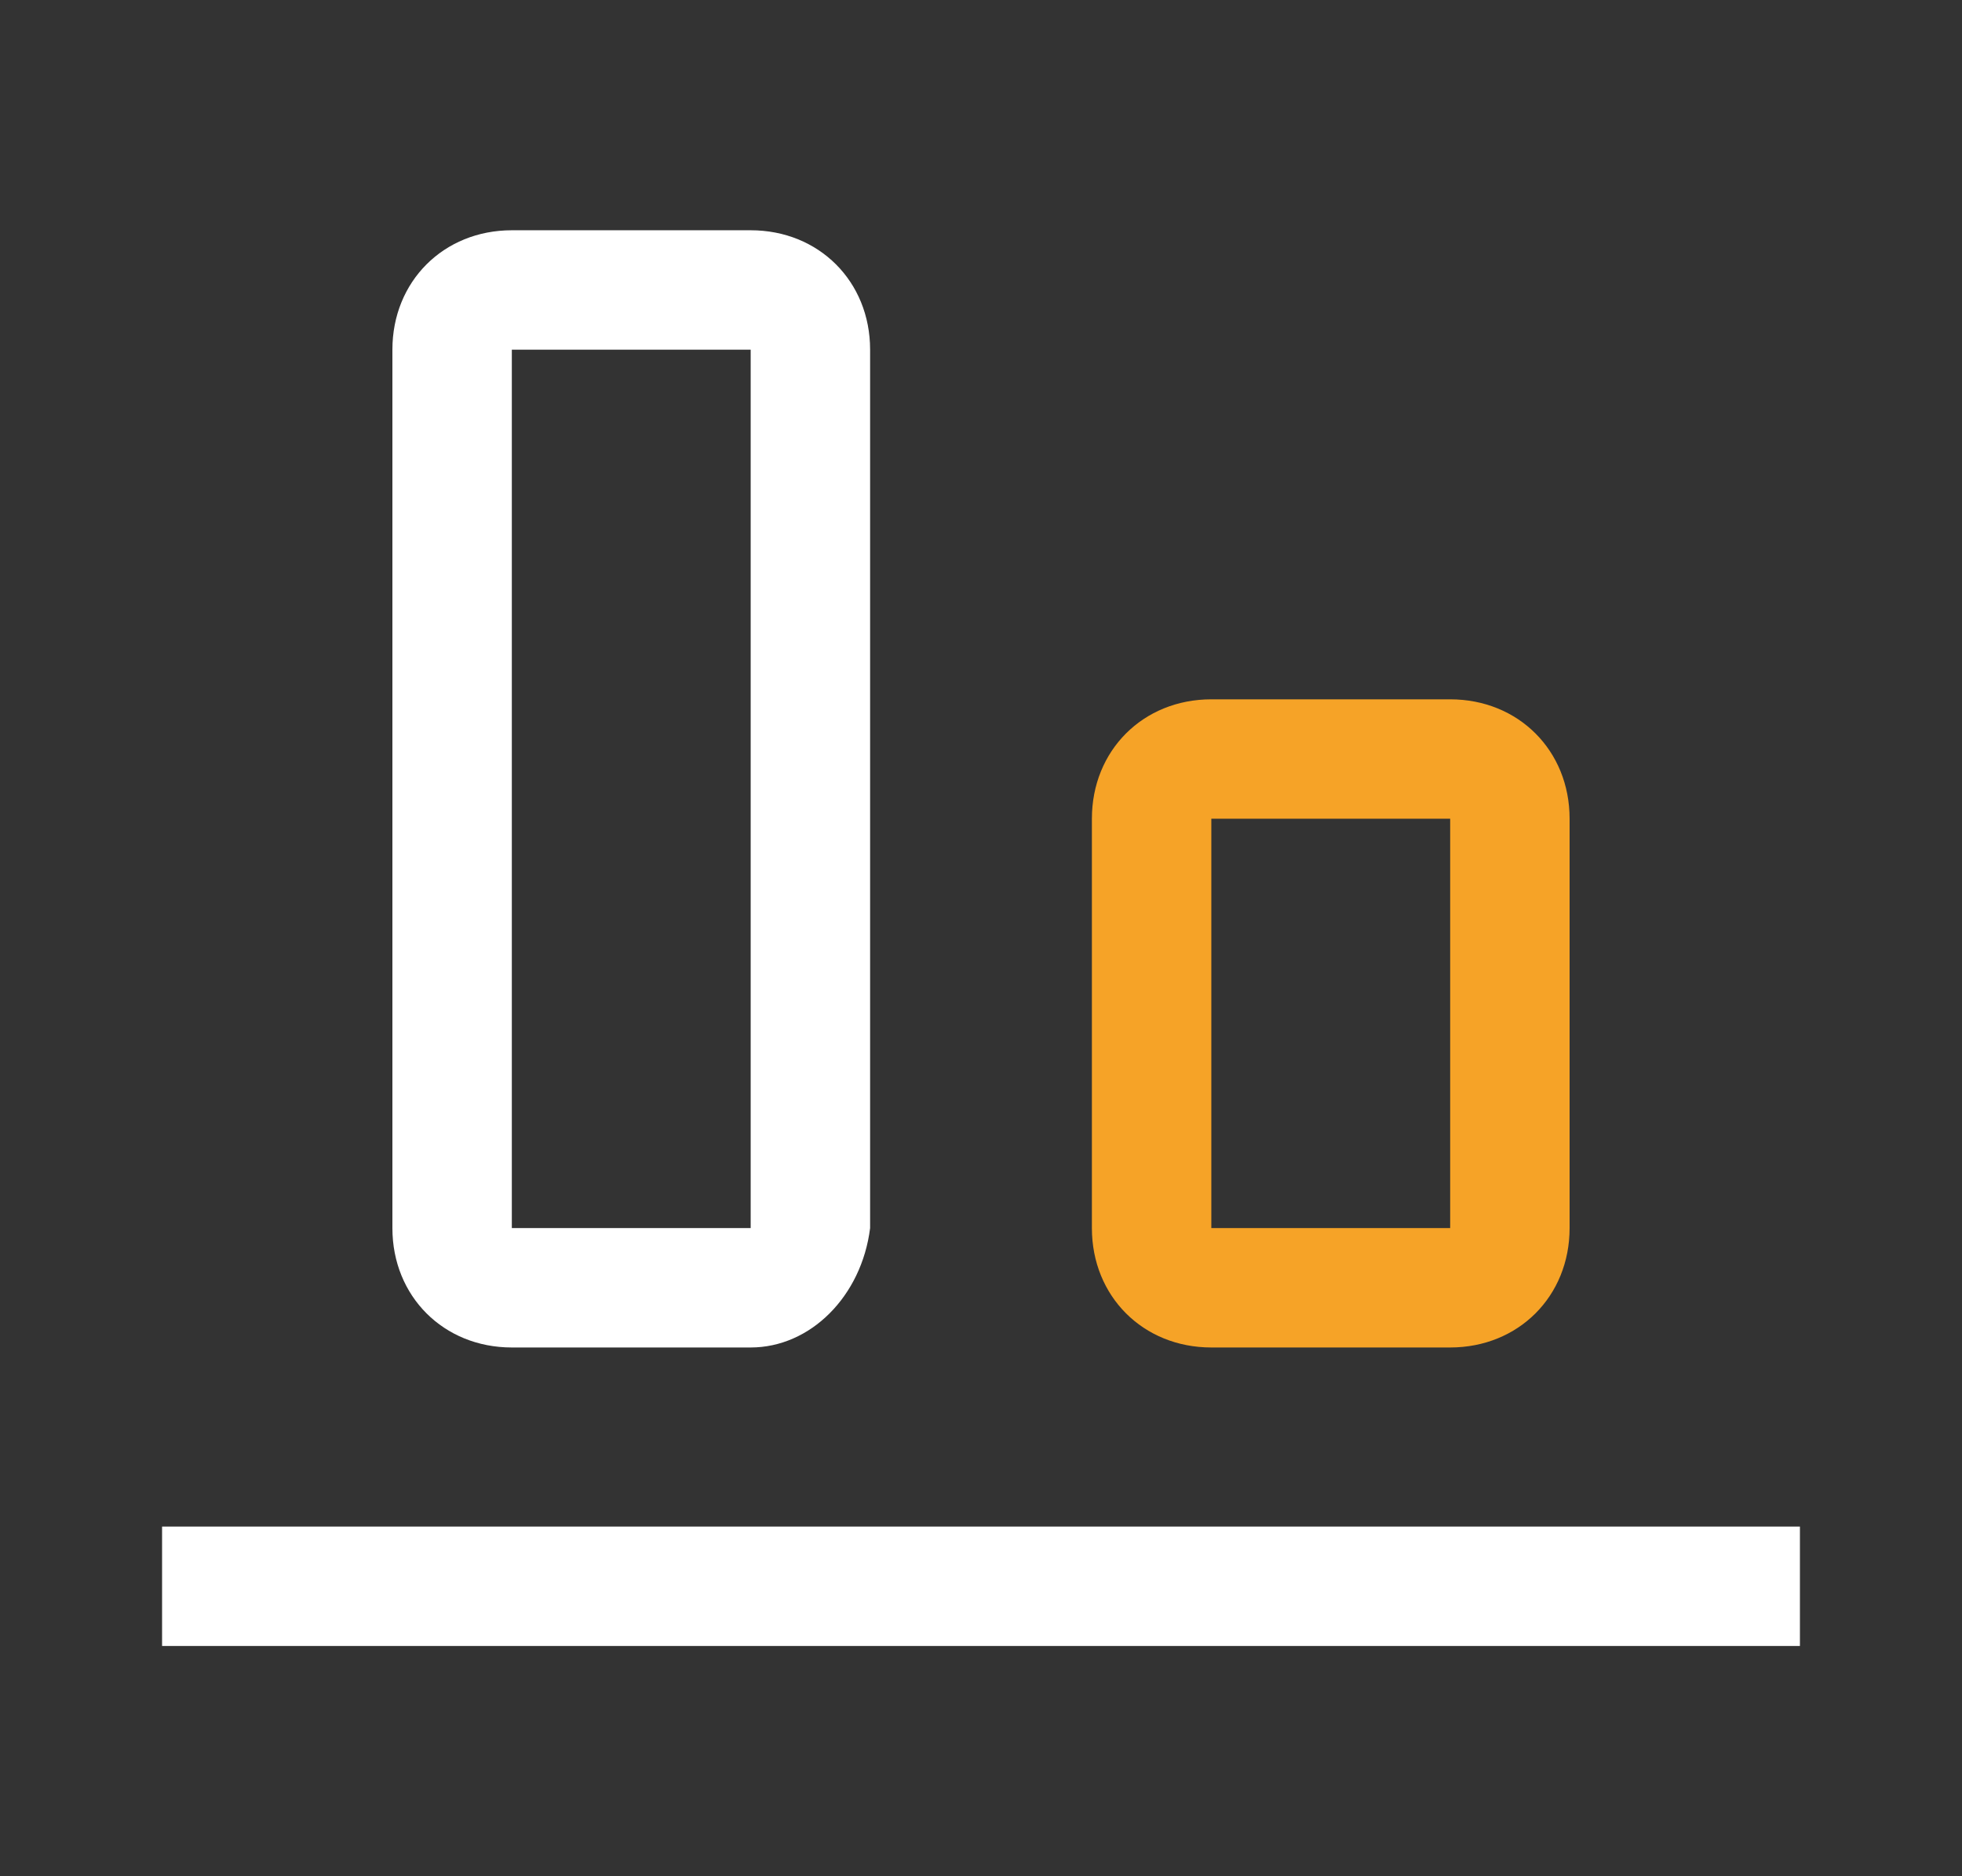
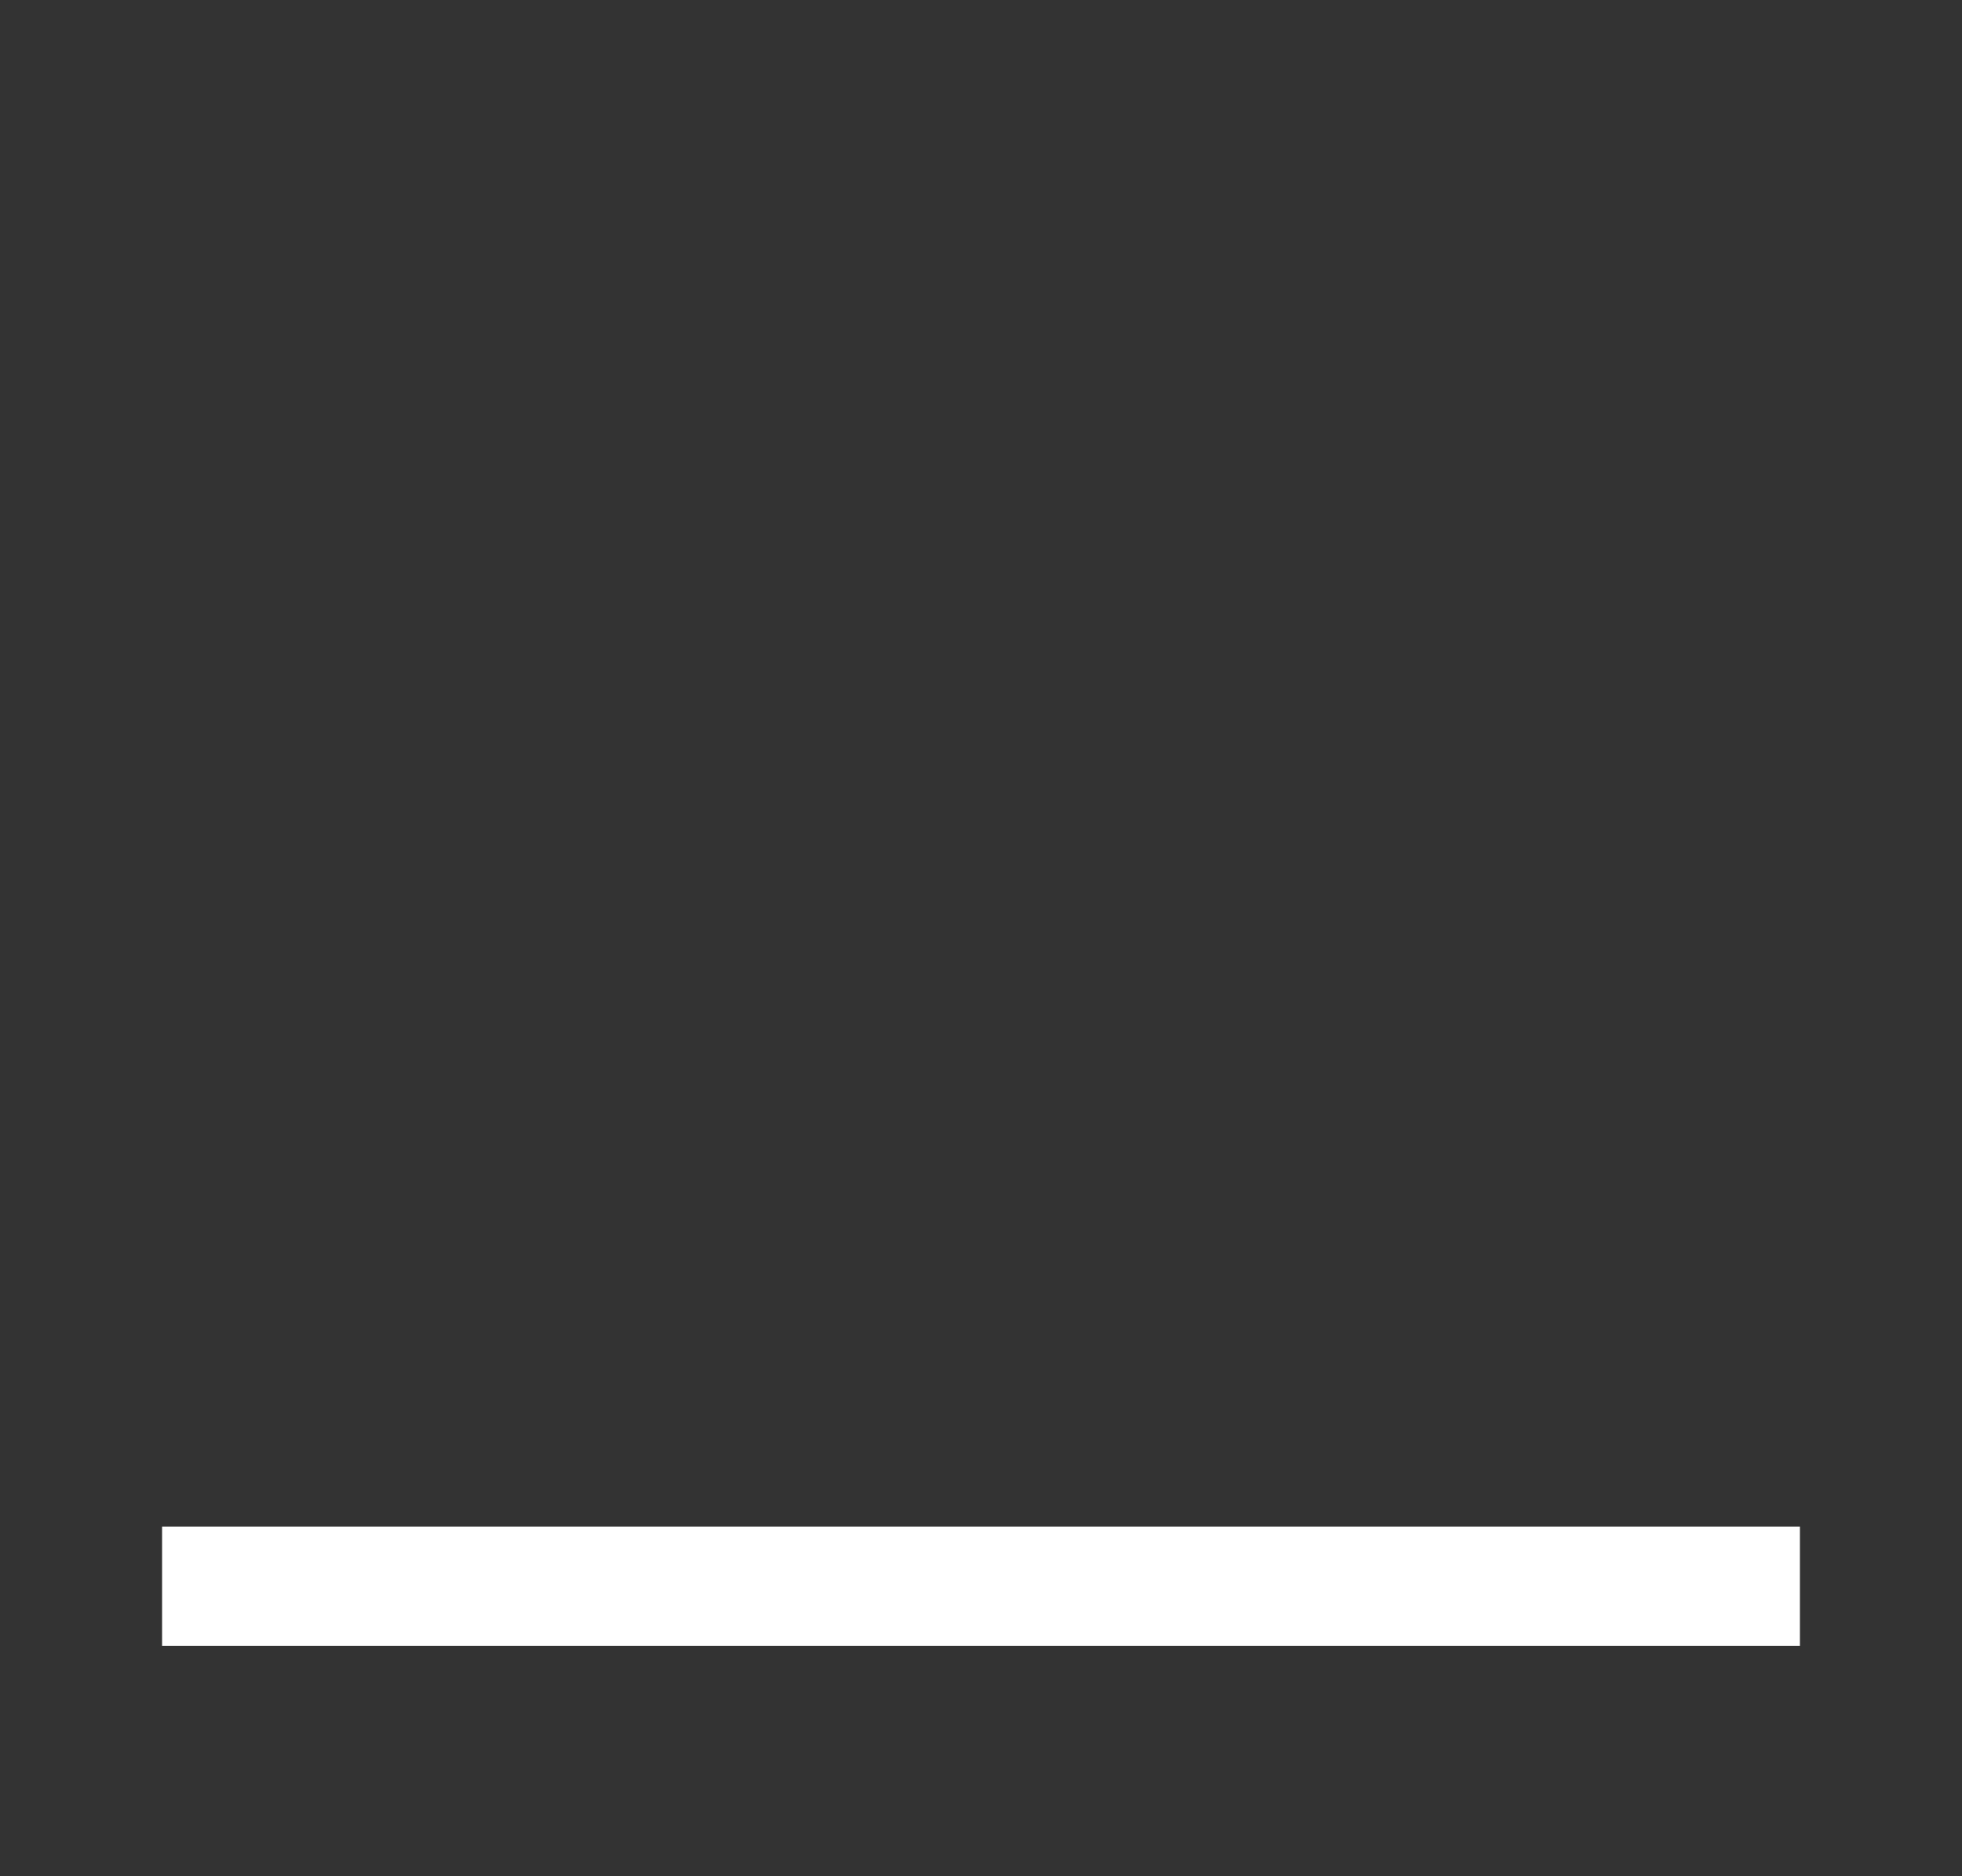
<svg xmlns="http://www.w3.org/2000/svg" version="1.1" id="Layer_1" x="0px" y="0px" viewBox="0 0 23 22" style="enable-background:new 0 0 23 22;" xml:space="preserve">
  <rect x="0" y="0" width="23" height="22" fill="#333333" stroke="none" />
  <style type="text/css">
	.st0{fill:none;}
	.st1{fill:#F6A327;}
	.st2{fill:#FFFFFF;}
</style>
  <g>
    <rect x="1.9" y="17.9" class="st2" width="19.2" height="1.4" />
-     <path class="st1" d="M17,15.8h-2.8c-0.8,0-1.4-0.6-1.4-1.4V9.6c0-0.8,0.6-1.4,1.4-1.4H17c0.8,0,1.4,0.6,1.4,1.4v4.8   C18.4,15.2,17.8,15.8,17,15.8z M14.2,9.6v4.8H17l0-4.8H14.2z" />
-     <path class="st2" d="M8.8,15.8H6c-0.8,0-1.4-0.6-1.4-1.4V4.1c0-0.8,0.6-1.4,1.4-1.4h2.8c0.8,0,1.4,0.6,1.4,1.4v10.3   C10.1,15.2,9.5,15.8,8.8,15.8z M6,4.1v10.3h2.8l0-10.3H6z" />
  </g>
</svg>